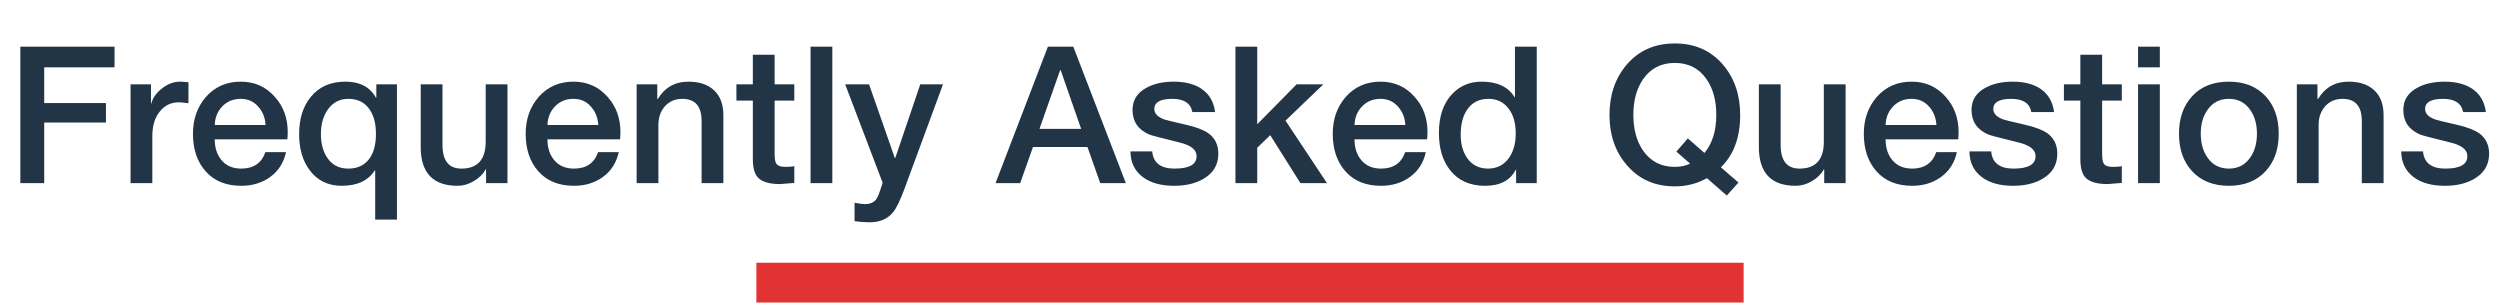
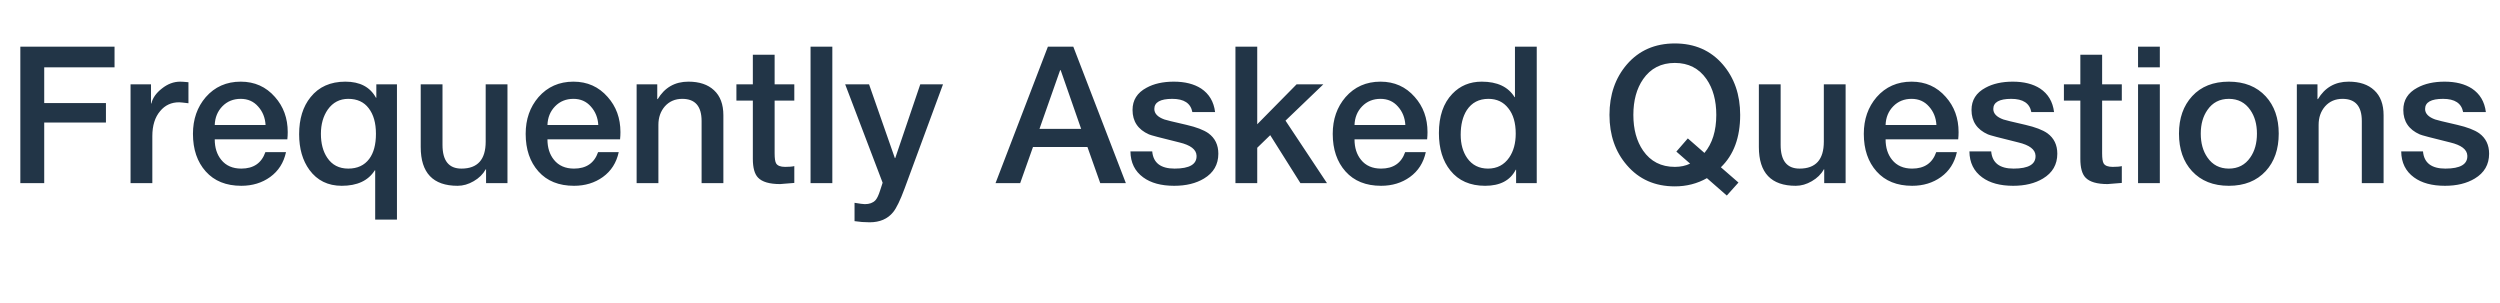
<svg xmlns="http://www.w3.org/2000/svg" width="314" height="38" viewBox="0 0 314 38" fill="none">
  <path d="M2.554 23V5.864H14.386V8.456H5.554V12.944H13.306V15.392H5.554V23H2.554ZM16.397 23V10.592H18.965V12.992H19.013C19.173 12.304 19.613 11.68 20.333 11.12C21.053 10.544 21.821 10.256 22.637 10.256C22.845 10.256 23.189 10.28 23.669 10.328V12.968C23.029 12.888 22.637 12.848 22.493 12.848C21.517 12.848 20.725 13.216 20.117 13.952C19.461 14.72 19.133 15.768 19.133 17.096V23H16.397ZM36.09 17.504H26.971C26.971 18.544 27.242 19.4 27.787 20.072C28.378 20.808 29.218 21.176 30.306 21.176C31.843 21.176 32.85 20.488 33.331 19.112H35.922C35.635 20.44 34.971 21.48 33.931 22.232C32.907 22.968 31.698 23.336 30.306 23.336C28.402 23.336 26.915 22.736 25.843 21.536C24.77 20.336 24.235 18.76 24.235 16.808C24.235 14.984 24.77 13.448 25.843 12.2C26.979 10.904 28.442 10.256 30.235 10.256C31.979 10.256 33.41 10.896 34.531 12.176C35.602 13.376 36.139 14.848 36.139 16.592C36.139 16.896 36.123 17.2 36.09 17.504ZM26.971 15.704H33.355C33.306 14.792 32.995 14.016 32.419 13.376C31.858 12.736 31.131 12.416 30.235 12.416C29.306 12.416 28.538 12.728 27.93 13.352C27.323 13.976 27.003 14.76 26.971 15.704ZM40.306 16.808C40.306 18.024 40.571 19.024 41.099 19.808C41.706 20.72 42.587 21.176 43.739 21.176C44.891 21.176 45.77 20.768 46.379 19.952C46.938 19.2 47.218 18.152 47.218 16.808C47.218 15.448 46.914 14.376 46.306 13.592C45.715 12.808 44.858 12.416 43.739 12.416C42.666 12.416 41.81 12.864 41.17 13.76C40.594 14.592 40.306 15.608 40.306 16.808ZM49.858 10.592V27.584H47.123V21.392H47.075C46.258 22.688 44.874 23.336 42.922 23.336C41.194 23.336 39.843 22.672 38.867 21.344C38.002 20.16 37.571 18.664 37.571 16.856C37.571 14.936 38.05 13.384 39.011 12.2C40.05 10.904 41.507 10.256 43.379 10.256C45.203 10.256 46.483 10.928 47.218 12.272H47.267V10.592H49.858ZM63.738 10.592V23H61.05V21.272H61.002C60.666 21.88 60.162 22.376 59.49 22.76C58.834 23.144 58.162 23.336 57.474 23.336C54.386 23.336 52.842 21.712 52.842 18.464V10.592H55.578V18.2C55.578 20.184 56.37 21.176 57.954 21.176C59.986 21.176 61.002 20.048 61.002 17.792V10.592H63.738ZM77.88 17.504H68.76C68.76 18.544 69.032 19.4 69.576 20.072C70.168 20.808 71.008 21.176 72.096 21.176C73.632 21.176 74.64 20.488 75.12 19.112H77.712C77.424 20.44 76.76 21.48 75.72 22.232C74.696 22.968 73.488 23.336 72.096 23.336C70.192 23.336 68.704 22.736 67.632 21.536C66.56 20.336 66.024 18.76 66.024 16.808C66.024 14.984 66.56 13.448 67.632 12.2C68.768 10.904 70.232 10.256 72.024 10.256C73.768 10.256 75.2 10.896 76.32 12.176C77.392 13.376 77.928 14.848 77.928 16.592C77.928 16.896 77.912 17.2 77.88 17.504ZM68.76 15.704H75.144C75.096 14.792 74.784 14.016 74.208 13.376C73.648 12.736 72.92 12.416 72.024 12.416C71.096 12.416 70.328 12.728 69.72 13.352C69.112 13.976 68.792 14.76 68.76 15.704ZM79.96 23V10.592H82.552V12.416L82.6 12.464C83.48 10.992 84.767 10.256 86.463 10.256C87.84 10.256 88.912 10.616 89.68 11.336C90.463 12.056 90.856 13.104 90.856 14.48V23H88.12V15.2C88.12 13.344 87.311 12.416 85.695 12.416C84.799 12.416 84.072 12.728 83.511 13.352C82.968 13.976 82.695 14.752 82.695 15.68V23H79.96ZM92.493 12.632V10.592H94.557V6.872H97.293V10.592H99.765V12.632H97.293V19.256C97.293 19.896 97.357 20.32 97.485 20.528C97.661 20.816 98.037 20.96 98.613 20.96C99.125 20.96 99.509 20.928 99.765 20.864V22.976C98.565 23.072 97.973 23.12 97.989 23.12C96.645 23.12 95.717 22.848 95.205 22.304C94.773 21.856 94.557 21.072 94.557 19.952V12.632H92.493ZM101.805 23V5.864H104.541V23H101.805ZM110.858 22.952L106.154 10.592H109.154L112.394 19.856H112.442L115.586 10.592H118.442L113.618 23.672C113.074 25.144 112.594 26.136 112.178 26.648C111.49 27.496 110.506 27.92 109.226 27.92C108.586 27.92 107.954 27.872 107.33 27.776V25.472C108.002 25.584 108.434 25.64 108.626 25.64C109.202 25.64 109.642 25.48 109.946 25.16C110.154 24.936 110.354 24.52 110.546 23.912L110.858 22.952ZM133.151 8.816L130.559 16.184H135.791L133.223 8.816H133.151ZM125.039 23L131.615 5.864H134.807L141.407 23H138.191L136.583 18.464H129.743L128.135 23H125.039ZM141.983 19.016H144.719C144.847 20.456 145.783 21.176 147.527 21.176C149.415 21.176 150.335 20.632 150.287 19.544C150.255 18.776 149.535 18.224 148.127 17.888C145.775 17.312 144.503 16.976 144.311 16.88C142.935 16.272 142.247 15.248 142.247 13.808C142.247 12.576 142.831 11.648 143.999 11.024C144.927 10.512 146.071 10.256 147.431 10.256C148.823 10.256 149.967 10.544 150.863 11.12C151.871 11.792 152.455 12.776 152.615 14.072H149.759C149.551 12.968 148.711 12.416 147.239 12.416C145.735 12.416 144.983 12.84 144.983 13.688C144.983 14.264 145.407 14.704 146.255 15.008C146.415 15.072 147.335 15.296 149.015 15.68C150.263 15.968 151.183 16.32 151.775 16.736C152.607 17.344 153.023 18.2 153.023 19.304C153.023 20.664 152.423 21.704 151.223 22.424C150.215 23.032 148.967 23.336 147.479 23.336C145.847 23.336 144.551 22.984 143.591 22.28C142.535 21.512 141.999 20.424 141.983 19.016ZM155.172 23V5.864H157.908V15.608L162.852 10.592H166.212L161.46 15.152L166.668 23H163.332L159.54 16.976L157.908 18.56V23H155.172ZM179.247 17.504H170.127C170.127 18.544 170.399 19.4 170.943 20.072C171.535 20.808 172.375 21.176 173.463 21.176C174.999 21.176 176.007 20.488 176.487 19.112H179.079C178.791 20.44 178.127 21.48 177.087 22.232C176.063 22.968 174.855 23.336 173.463 23.336C171.559 23.336 170.071 22.736 168.999 21.536C167.927 20.336 167.391 18.76 167.391 16.808C167.391 14.984 167.927 13.448 168.999 12.2C170.135 10.904 171.599 10.256 173.391 10.256C175.135 10.256 176.567 10.896 177.687 12.176C178.759 13.376 179.295 14.848 179.295 16.592C179.295 16.896 179.279 17.2 179.247 17.504ZM170.127 15.704H176.511C176.463 14.792 176.151 14.016 175.575 13.376C175.015 12.736 174.287 12.416 173.391 12.416C172.463 12.416 171.695 12.728 171.087 13.352C170.479 13.976 170.159 14.76 170.127 15.704ZM183.463 16.928C183.463 18.096 183.735 19.072 184.279 19.856C184.903 20.736 185.775 21.176 186.895 21.176C188.031 21.176 188.919 20.712 189.559 19.784C190.103 18.984 190.375 17.984 190.375 16.784C190.375 15.424 190.063 14.36 189.439 13.592C188.831 12.808 187.999 12.416 186.943 12.416C185.759 12.416 184.855 12.888 184.231 13.832C183.719 14.632 183.463 15.664 183.463 16.928ZM193.015 5.864V23H190.423V21.32H190.375C189.687 22.664 188.407 23.336 186.535 23.336C184.647 23.336 183.191 22.696 182.167 21.416C181.207 20.232 180.727 18.664 180.727 16.712C180.727 14.6 181.287 12.96 182.407 11.792C183.383 10.768 184.615 10.256 186.103 10.256C188.055 10.256 189.431 10.904 190.231 12.2H190.279V5.864H193.015ZM212.278 20.552L210.55 19.04L211.99 17.384L214.078 19.208C215.07 18.024 215.566 16.432 215.566 14.432C215.566 12.624 215.158 11.128 214.342 9.944C213.398 8.584 212.07 7.904 210.358 7.904C208.646 7.904 207.318 8.584 206.374 9.944C205.558 11.128 205.15 12.624 205.15 14.432C205.15 16.24 205.558 17.736 206.374 18.92C207.318 20.28 208.646 20.96 210.358 20.96C211.078 20.96 211.718 20.824 212.278 20.552ZM216.142 21.008L218.35 22.928L216.886 24.56L214.39 22.376C213.174 23.064 211.83 23.408 210.358 23.408C207.862 23.408 205.854 22.52 204.334 20.744C202.878 19.064 202.15 16.96 202.15 14.432C202.15 11.904 202.878 9.792 204.334 8.096C205.854 6.336 207.862 5.456 210.358 5.456C212.854 5.456 214.862 6.336 216.382 8.096C217.838 9.792 218.566 11.904 218.566 14.432C218.566 17.264 217.758 19.456 216.142 21.008ZM231.809 10.592V23H229.121V21.272H229.073C228.737 21.88 228.233 22.376 227.561 22.76C226.905 23.144 226.233 23.336 225.545 23.336C222.457 23.336 220.913 21.712 220.913 18.464V10.592H223.649V18.2C223.649 20.184 224.441 21.176 226.025 21.176C228.057 21.176 229.073 20.048 229.073 17.792V10.592H231.809ZM245.95 17.504H236.83C236.83 18.544 237.102 19.4 237.646 20.072C238.238 20.808 239.078 21.176 240.166 21.176C241.702 21.176 242.71 20.488 243.19 19.112H245.782C245.494 20.44 244.83 21.48 243.79 22.232C242.766 22.968 241.558 23.336 240.166 23.336C238.262 23.336 236.774 22.736 235.702 21.536C234.63 20.336 234.094 18.76 234.094 16.808C234.094 14.984 234.63 13.448 235.702 12.2C236.838 10.904 238.302 10.256 240.094 10.256C241.838 10.256 243.27 10.896 244.39 12.176C245.462 13.376 245.998 14.848 245.998 16.592C245.998 16.896 245.982 17.2 245.95 17.504ZM236.83 15.704H243.214C243.166 14.792 242.854 14.016 242.278 13.376C241.718 12.736 240.99 12.416 240.094 12.416C239.166 12.416 238.398 12.728 237.79 13.352C237.182 13.976 236.862 14.76 236.83 15.704ZM247.358 19.016H250.094C250.222 20.456 251.158 21.176 252.902 21.176C254.79 21.176 255.71 20.632 255.662 19.544C255.63 18.776 254.91 18.224 253.502 17.888C251.15 17.312 249.878 16.976 249.686 16.88C248.31 16.272 247.622 15.248 247.622 13.808C247.622 12.576 248.206 11.648 249.374 11.024C250.302 10.512 251.446 10.256 252.806 10.256C254.198 10.256 255.342 10.544 256.238 11.12C257.246 11.792 257.83 12.776 257.99 14.072H255.134C254.926 12.968 254.086 12.416 252.614 12.416C251.11 12.416 250.358 12.84 250.358 13.688C250.358 14.264 250.782 14.704 251.63 15.008C251.79 15.072 252.71 15.296 254.39 15.68C255.638 15.968 256.558 16.32 257.15 16.736C257.982 17.344 258.398 18.2 258.398 19.304C258.398 20.664 257.798 21.704 256.598 22.424C255.59 23.032 254.342 23.336 252.854 23.336C251.222 23.336 249.926 22.984 248.966 22.28C247.91 21.512 247.374 20.424 247.358 19.016ZM259.227 12.632V10.592H261.291V6.872H264.027V10.592H266.499V12.632H264.027V19.256C264.027 19.896 264.091 20.32 264.219 20.528C264.395 20.816 264.771 20.96 265.347 20.96C265.859 20.96 266.243 20.928 266.499 20.864V22.976C265.299 23.072 264.707 23.12 264.723 23.12C263.379 23.12 262.451 22.848 261.939 22.304C261.507 21.856 261.291 21.072 261.291 19.952V12.632H259.227ZM268.539 23V10.592H271.275V23H268.539ZM268.539 8.456V5.864H271.275V8.456H268.539ZM279.944 21.176C281.096 21.176 281.992 20.712 282.632 19.784C283.192 18.984 283.472 17.984 283.472 16.784C283.472 15.6 283.192 14.608 282.632 13.808C281.992 12.88 281.096 12.416 279.944 12.416C278.792 12.416 277.896 12.88 277.256 13.808C276.696 14.608 276.416 15.6 276.416 16.784C276.416 17.984 276.696 18.984 277.256 19.784C277.896 20.712 278.792 21.176 279.944 21.176ZM279.944 23.336C277.992 23.336 276.448 22.72 275.312 21.488C274.224 20.304 273.68 18.736 273.68 16.784C273.68 14.848 274.232 13.28 275.336 12.08C276.456 10.864 277.992 10.256 279.944 10.256C281.896 10.256 283.44 10.872 284.576 12.104C285.664 13.288 286.208 14.848 286.208 16.784C286.208 18.736 285.664 20.304 284.576 21.488C283.44 22.72 281.896 23.336 279.944 23.336ZM288.483 23V10.592H291.075V12.416L291.123 12.464C292.003 10.992 293.291 10.256 294.987 10.256C296.363 10.256 297.435 10.616 298.203 11.336C298.987 12.056 299.379 13.104 299.379 14.48V23H296.643V15.2C296.643 13.344 295.835 12.416 294.219 12.416C293.323 12.416 292.595 12.728 292.035 13.352C291.491 13.976 291.219 14.752 291.219 15.68V23H288.483ZM301.592 19.016H304.328C304.456 20.456 305.392 21.176 307.136 21.176C309.024 21.176 309.944 20.632 309.896 19.544C309.864 18.776 309.144 18.224 307.736 17.888C305.384 17.312 304.112 16.976 303.92 16.88C302.544 16.272 301.856 15.248 301.856 13.808C301.856 12.576 302.44 11.648 303.608 11.024C304.536 10.512 305.68 10.256 307.04 10.256C308.432 10.256 309.576 10.544 310.472 11.12C311.48 11.792 312.064 12.776 312.224 14.072H309.368C309.16 12.968 308.32 12.416 306.848 12.416C305.344 12.416 304.592 12.84 304.592 13.688C304.592 14.264 305.016 14.704 305.864 15.008C306.024 15.072 306.944 15.296 308.624 15.68C309.872 15.968 310.792 16.32 311.384 16.736C312.216 17.344 312.632 18.2 312.632 19.304C312.632 20.664 312.032 21.704 310.832 22.424C309.824 23.032 308.576 23.336 307.088 23.336C305.456 23.336 304.16 22.984 303.2 22.28C302.144 21.512 301.608 20.424 301.592 19.016Z" fill="#223547" />
-   <rect x="95" y="33" width="124" height="5" fill="#E23333" />
</svg>